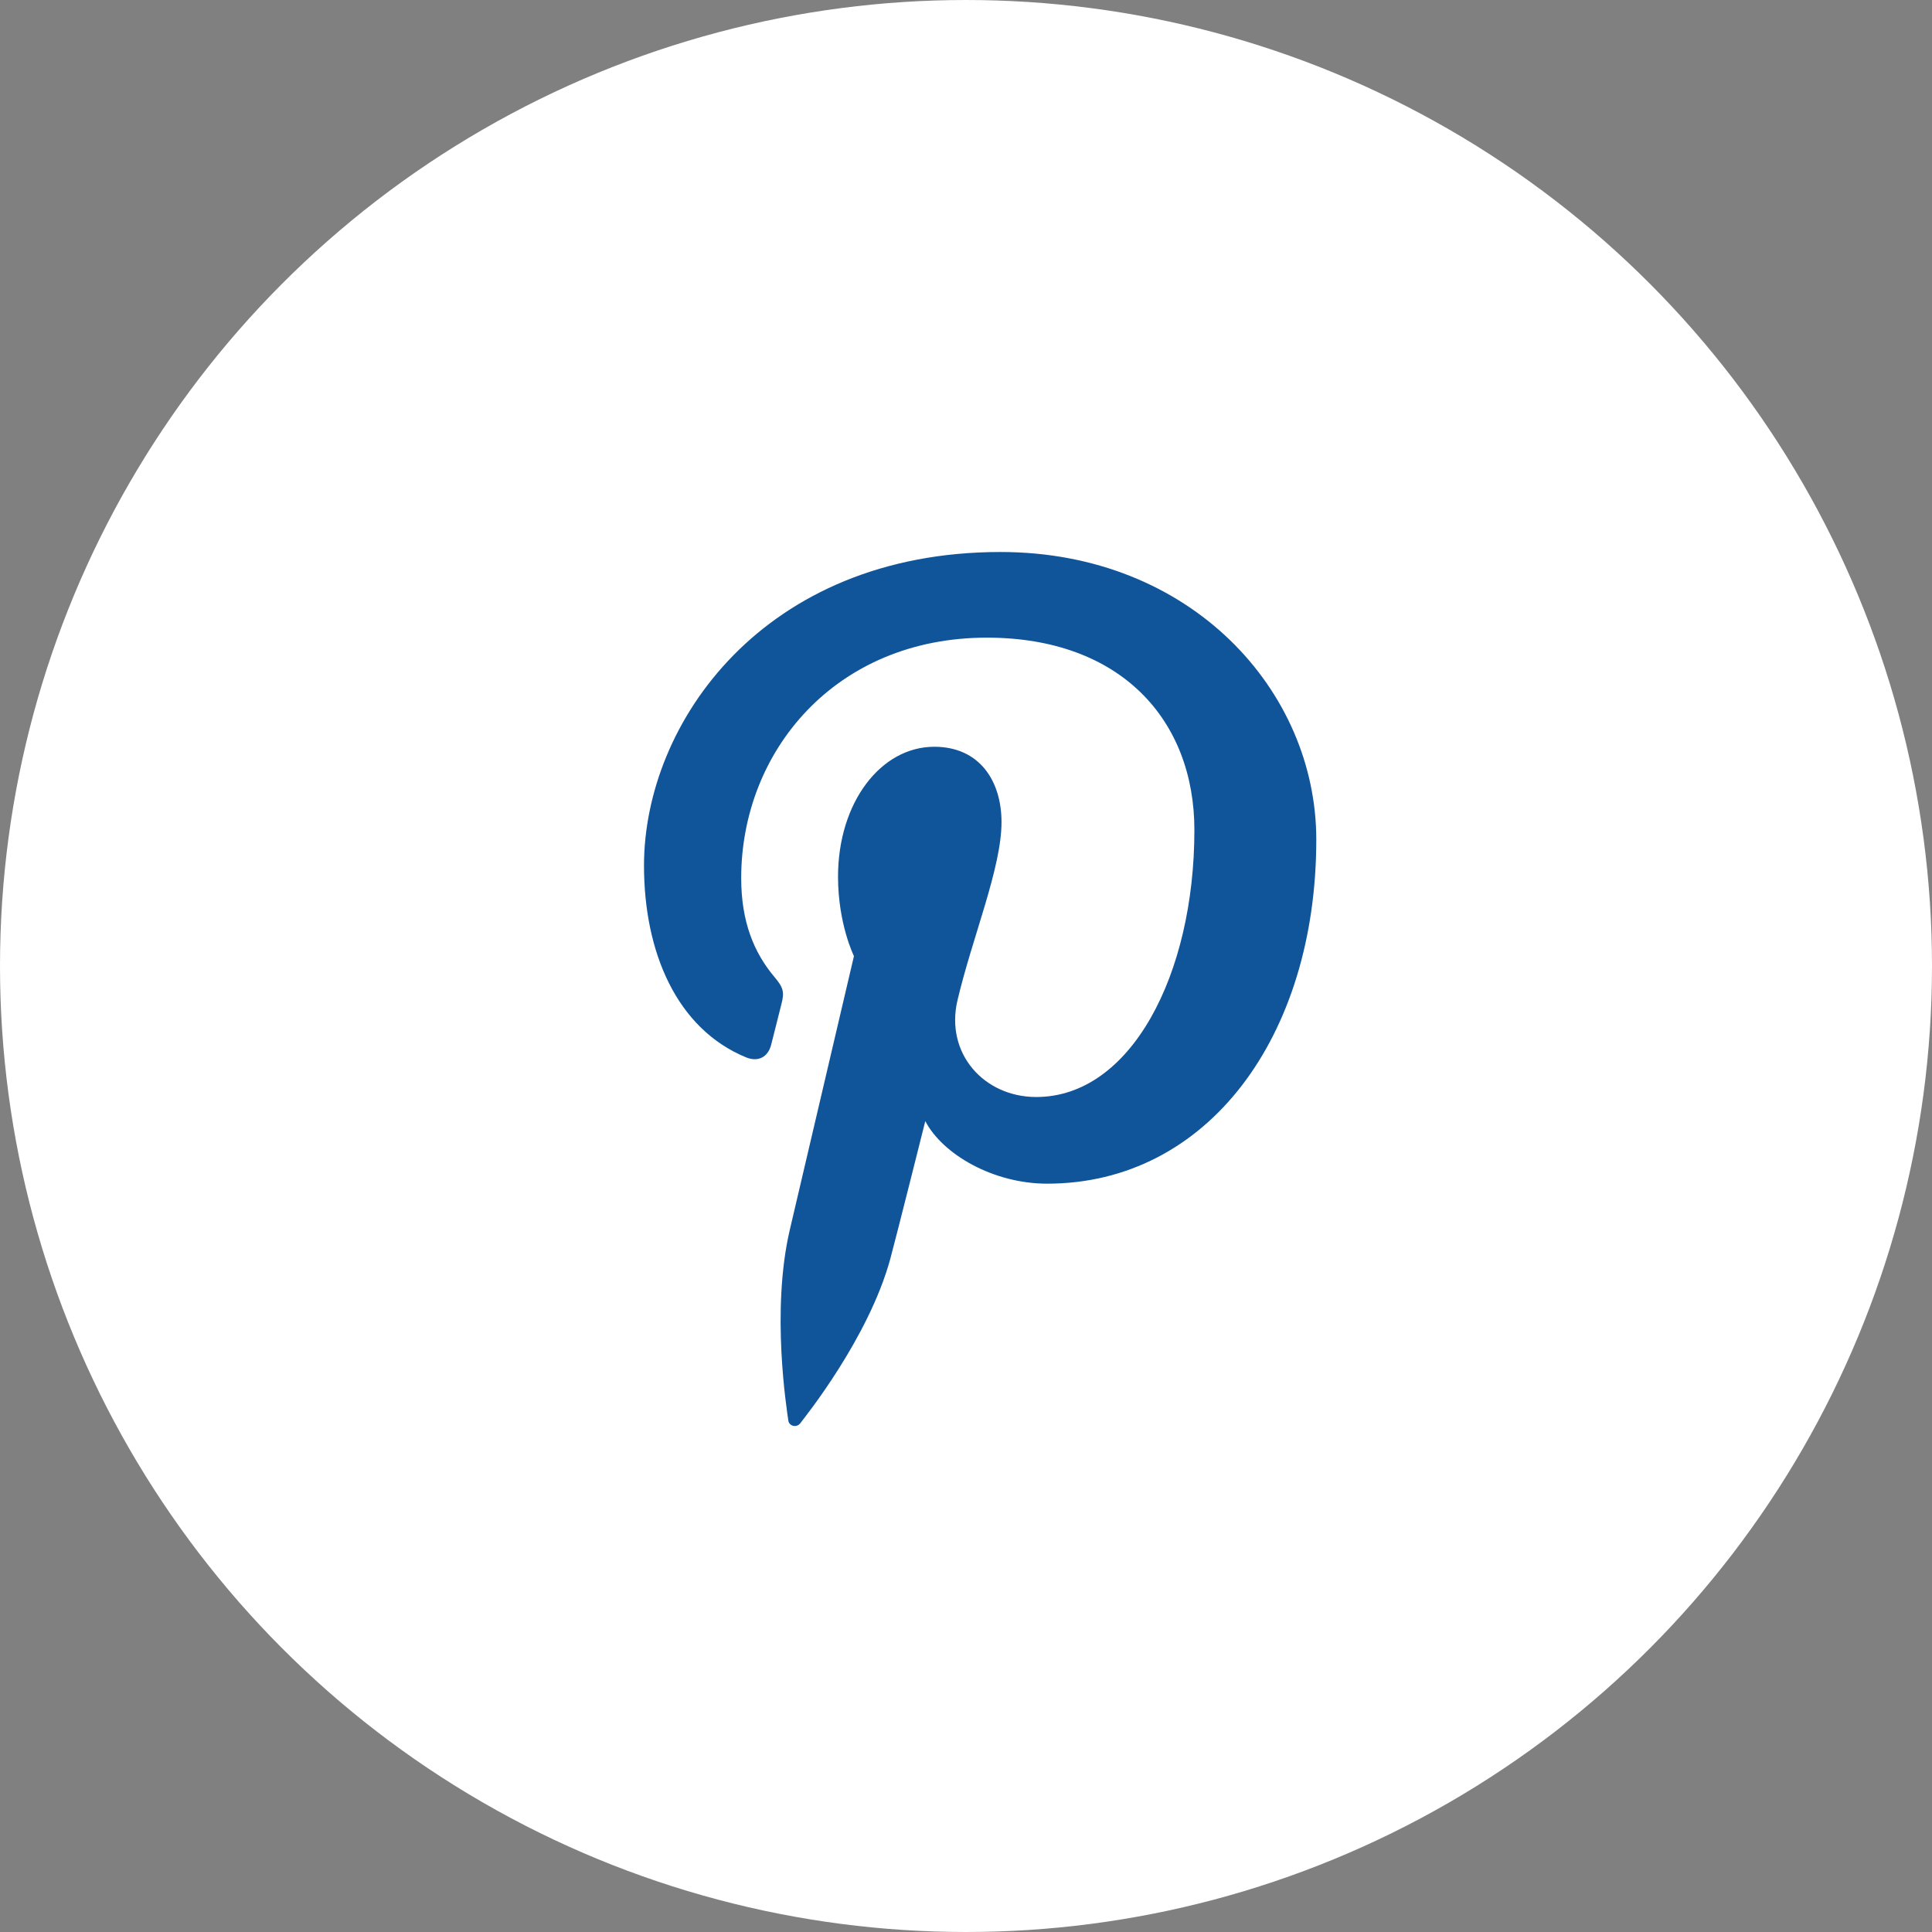
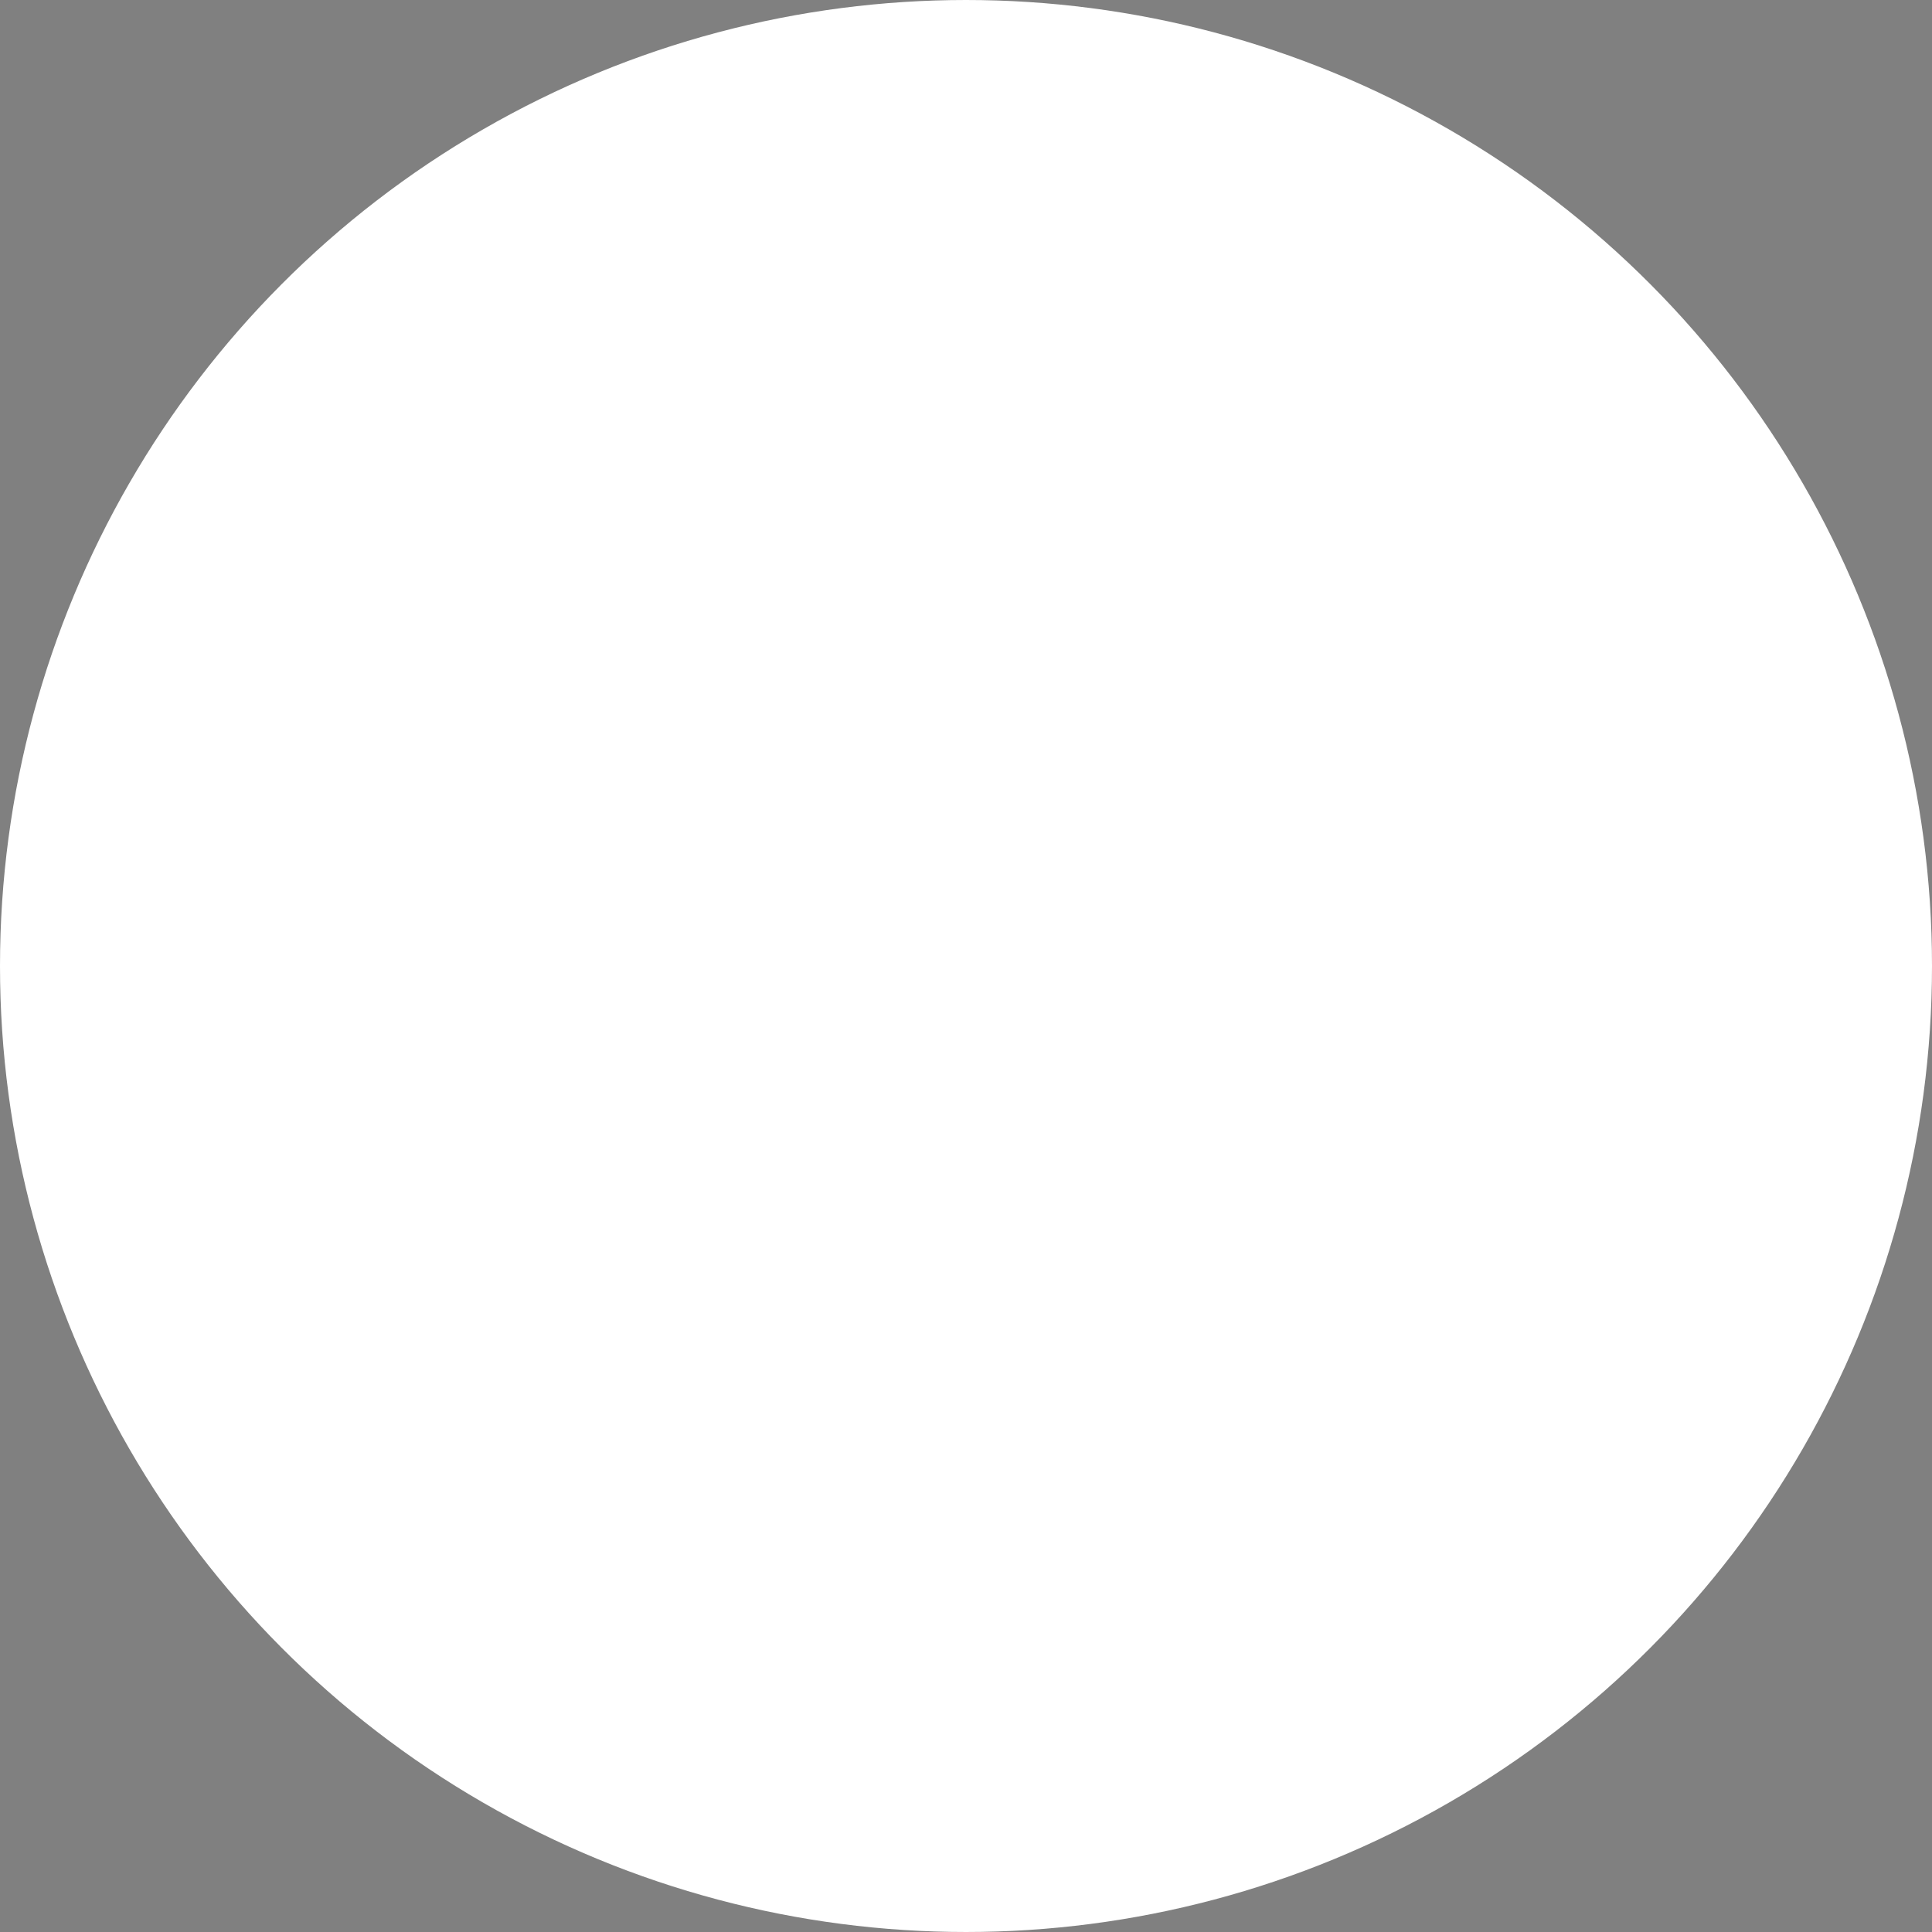
<svg xmlns="http://www.w3.org/2000/svg" width="32" height="32" viewBox="0 0 42 42" fill="none">
  <rect x="0" y="0" width="42" height="42" fill="#808080" stroke="none" />
  <circle cx="21" cy="21" r="20.5" fill="white" stroke="white" />
-   <path fill-rule="evenodd" clip-rule="evenodd" d="M14 18.817C14 20.695 14.707 22.365 16.221 22.987C16.47 23.089 16.692 22.991 16.764 22.714C16.814 22.522 16.933 22.039 16.985 21.838C17.058 21.564 17.03 21.468 16.829 21.23C16.393 20.711 16.113 20.04 16.113 19.089C16.113 16.331 18.163 13.862 21.453 13.862C24.365 13.862 25.965 15.653 25.965 18.045C25.965 21.191 24.581 23.848 22.527 23.848C21.392 23.848 20.543 22.903 20.815 21.745C21.141 20.363 21.772 18.87 21.772 17.872C21.772 16.979 21.296 16.234 20.31 16.234C19.151 16.234 18.218 17.441 18.218 19.058C18.218 20.089 18.564 20.785 18.564 20.785C18.564 20.785 17.378 25.847 17.17 26.733C16.756 28.498 17.108 30.661 17.137 30.88C17.155 31.009 17.32 31.04 17.395 30.943C17.502 30.802 18.883 29.086 19.353 27.371C19.485 26.886 20.115 24.372 20.115 24.372C20.492 25.095 21.593 25.732 22.764 25.732C26.251 25.732 28.615 22.533 28.615 18.252C28.615 15.015 25.891 12 21.75 12C16.598 12 14 15.717 14 18.817Z" fill="#10559A" />
</svg>